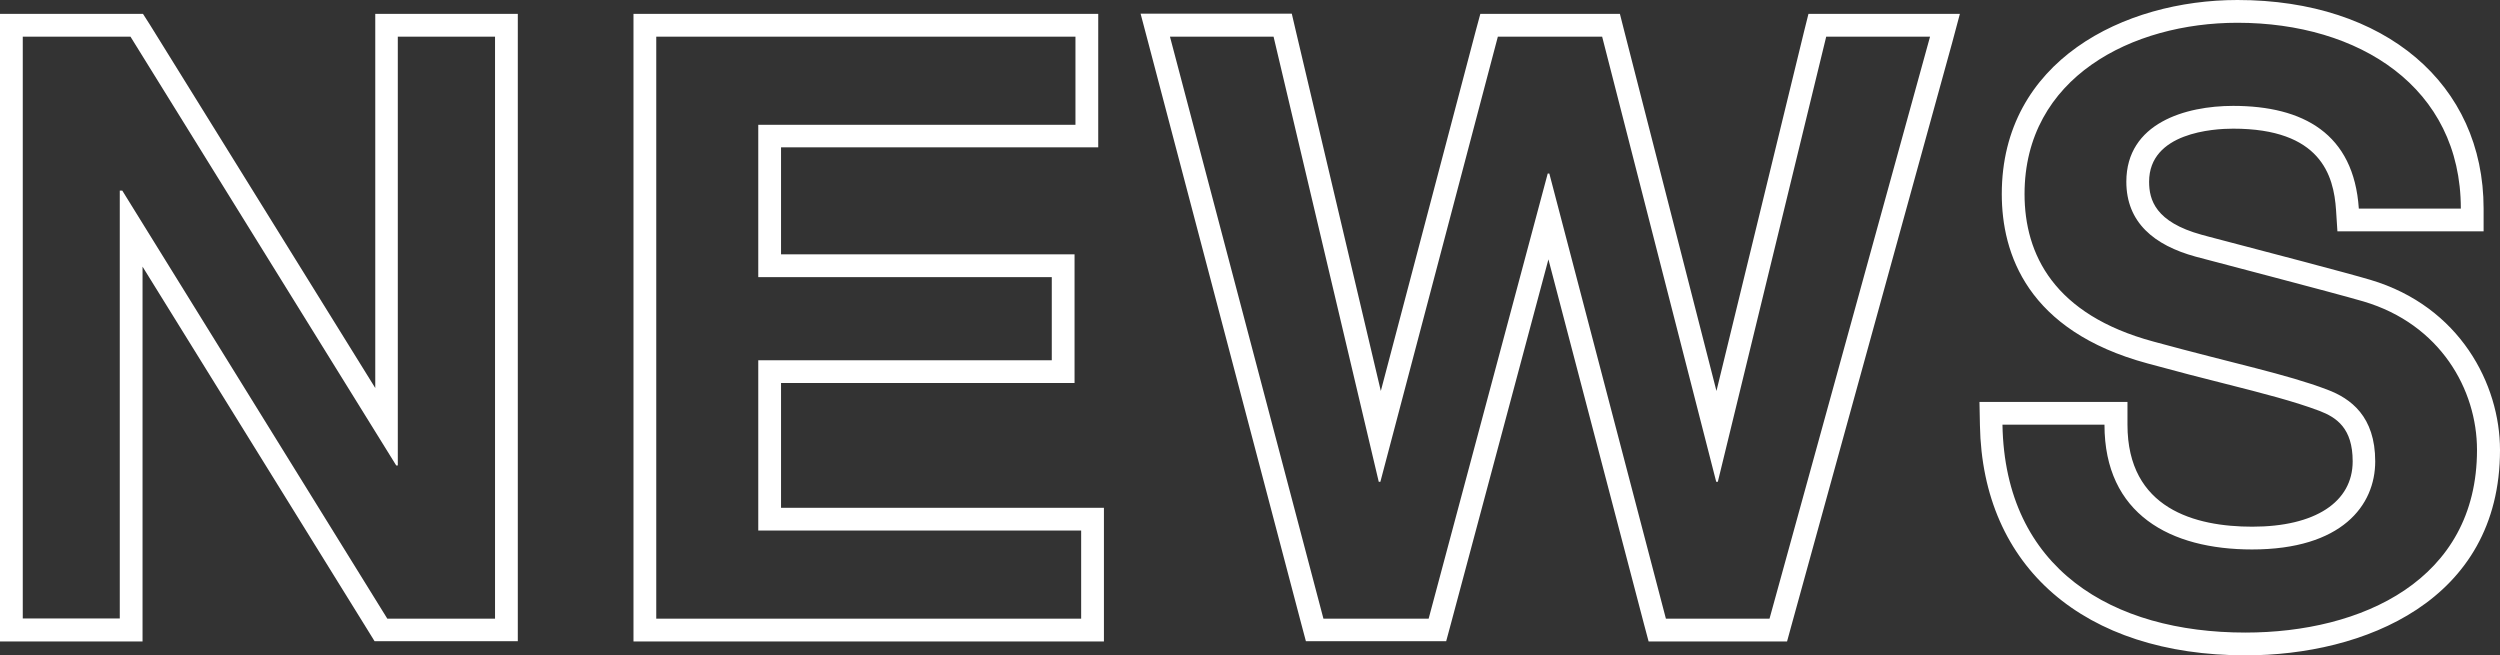
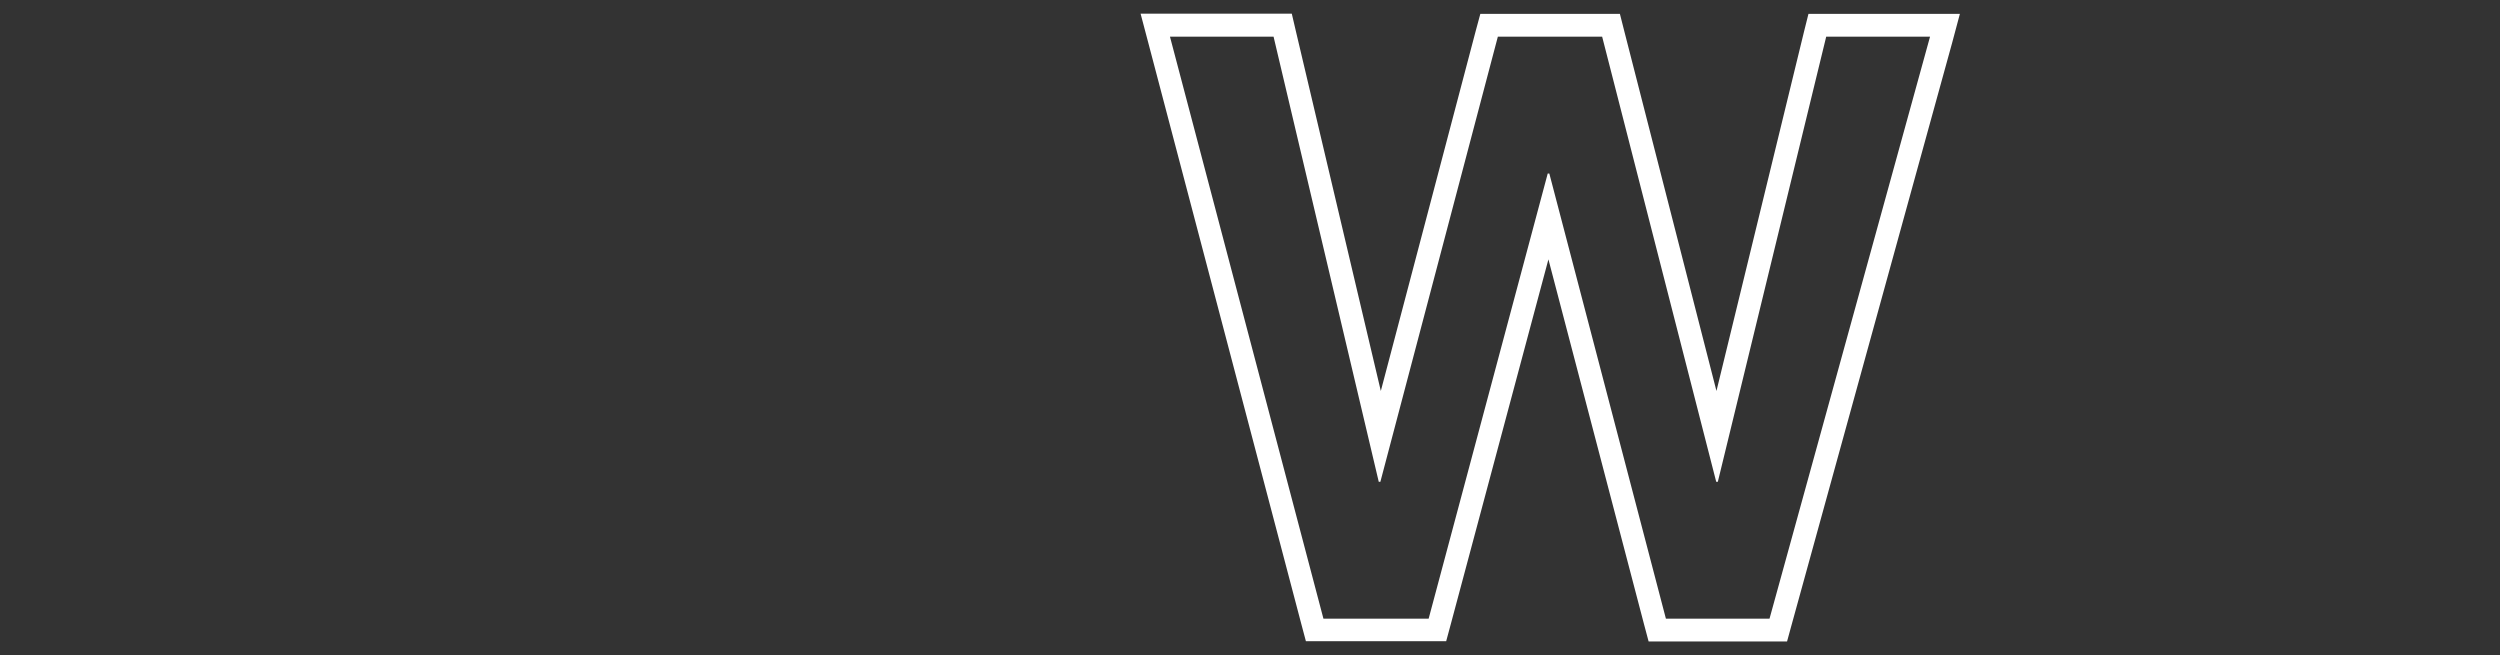
<svg xmlns="http://www.w3.org/2000/svg" version="1.1" id="レイヤー_1" x="0px" y="0px" viewBox="0 0 109.79 28.78" style="enable-background:new 0 0 109.79 28.78;" xml:space="preserve">
  <rect x="0" y="0" width="109.79" height="28.78" fill="#333333" stroke="none" />
  <style type="text/css">
	.st0{fill:#00561F;}
	.st1{fill:#FFFFFF;}
</style>
  <g>
    <g>
-       <path class="st1" d="M21.74,1.61v25.56h-4.73L5.37,8.37H5.26v18.79H1V1.61h4.73L17.4,20.44h0.07V1.61H21.74 M22.74,0.61h-1h-4.26    h-1v1v15.43L6.58,1.08L6.28,0.61H5.73H1H0v1v25.56v1h1h4.26h1v-1V11.71l9.9,15.98l0.29,0.47h0.56h4.73h1v-1V1.61V0.61L22.74,0.61z    " />
-     </g>
+       </g>
    <g>
-       <path class="st1" d="M47.23,1.61v3.87H33.3v6.69h12.89v3.65H33.3v7.48h14.18v3.87H28.82V1.61H47.23 M48.23,0.61h-1H28.82h-1v1    v25.56v1h1h18.66h1v-1V23.3v-1h-1H34.3v-5.48h11.89h1v-1v-3.65v-1h-1H34.3V6.47h12.93h1v-1V1.61V0.61L48.23,0.61z" />
-     </g>
+       </g>
    <g>
      <path class="st1" d="M84.76,1.61l-7.05,25.56h-4.55L68.04,7.62h-0.07l-5.23,19.55h-4.62L51.38,1.61h4.55l4.62,19.55h0.07    l5.16-19.55h4.58l5.01,19.55h0.07l4.76-19.55H84.76 M86.07,0.61h-1.31h-4.55h-0.79l-0.19,0.76l-3.85,15.8L71.33,1.36l-0.19-0.75    h-0.78h-4.58h-0.77l-0.2,0.74l-4.17,15.82l-3.73-15.8l-0.18-0.77h-0.79h-4.55h-1.3l0.33,1.25l6.73,25.56l0.2,0.75h0.77h4.62h0.77    l0.2-0.74l4.29-16.03l4.2,16.03l0.2,0.75h0.77h4.55h0.76l0.2-0.73l7.05-25.56L86.07,0.61L86.07,0.61z" />
    </g>
    <g>
-       <path class="st1" d="M98.26,1c5.34,0,9.81,2.83,9.81,8.16h-4.48c-0.22-3.29-2.44-4.51-5.52-4.51c-2.08,0-4.69,0.75-4.69,3.33    c0,1.79,1.22,2.79,3.04,3.29c0.39,0.11,6.05,1.58,7.38,1.97c3.37,1,4.98,3.87,4.98,6.52c0,5.73-5.08,8.02-10.17,8.02    c-5.84,0-10.56-2.79-10.67-9.13h4.48c0,3.94,2.9,5.48,6.48,5.48c3.94,0,5.41-1.93,5.41-3.87c0-1.97-1.07-2.76-2.11-3.15    c-1.79-0.68-4.12-1.15-7.63-2.11c-4.37-1.18-5.66-3.83-5.66-6.48C88.91,3.4,93.64,1,98.26,1 M98.26,0    c-4.98,0-10.35,2.67-10.35,8.52c0,2.61,1.11,6.01,6.4,7.44c1.28,0.35,2.4,0.64,3.4,0.89c1.7,0.43,3.05,0.78,4.14,1.19    c0.76,0.29,1.47,0.76,1.47,2.22c0,1.79-1.65,2.87-4.41,2.87c-2.5,0-5.48-0.78-5.48-4.48v-1h-1h-4.48h-1.02l0.02,1.02    c0.11,6.24,4.58,10.11,11.67,10.11c5.15,0,11.17-2.36,11.17-9.02c0-2.88-1.76-6.3-5.69-7.47c-1.04-0.31-4.68-1.26-6.43-1.72    c-0.52-0.14-0.89-0.23-0.98-0.26c-2.04-0.56-2.31-1.54-2.31-2.33c0-2.16,2.83-2.33,3.69-2.33c3.84,0,4.42,2.04,4.52,3.58    l0.06,0.93h0.94h4.48h1v-1C109.07,3.68,104.73,0,98.26,0L98.26,0z" />
-     </g>
+       </g>
  </g>
</svg>